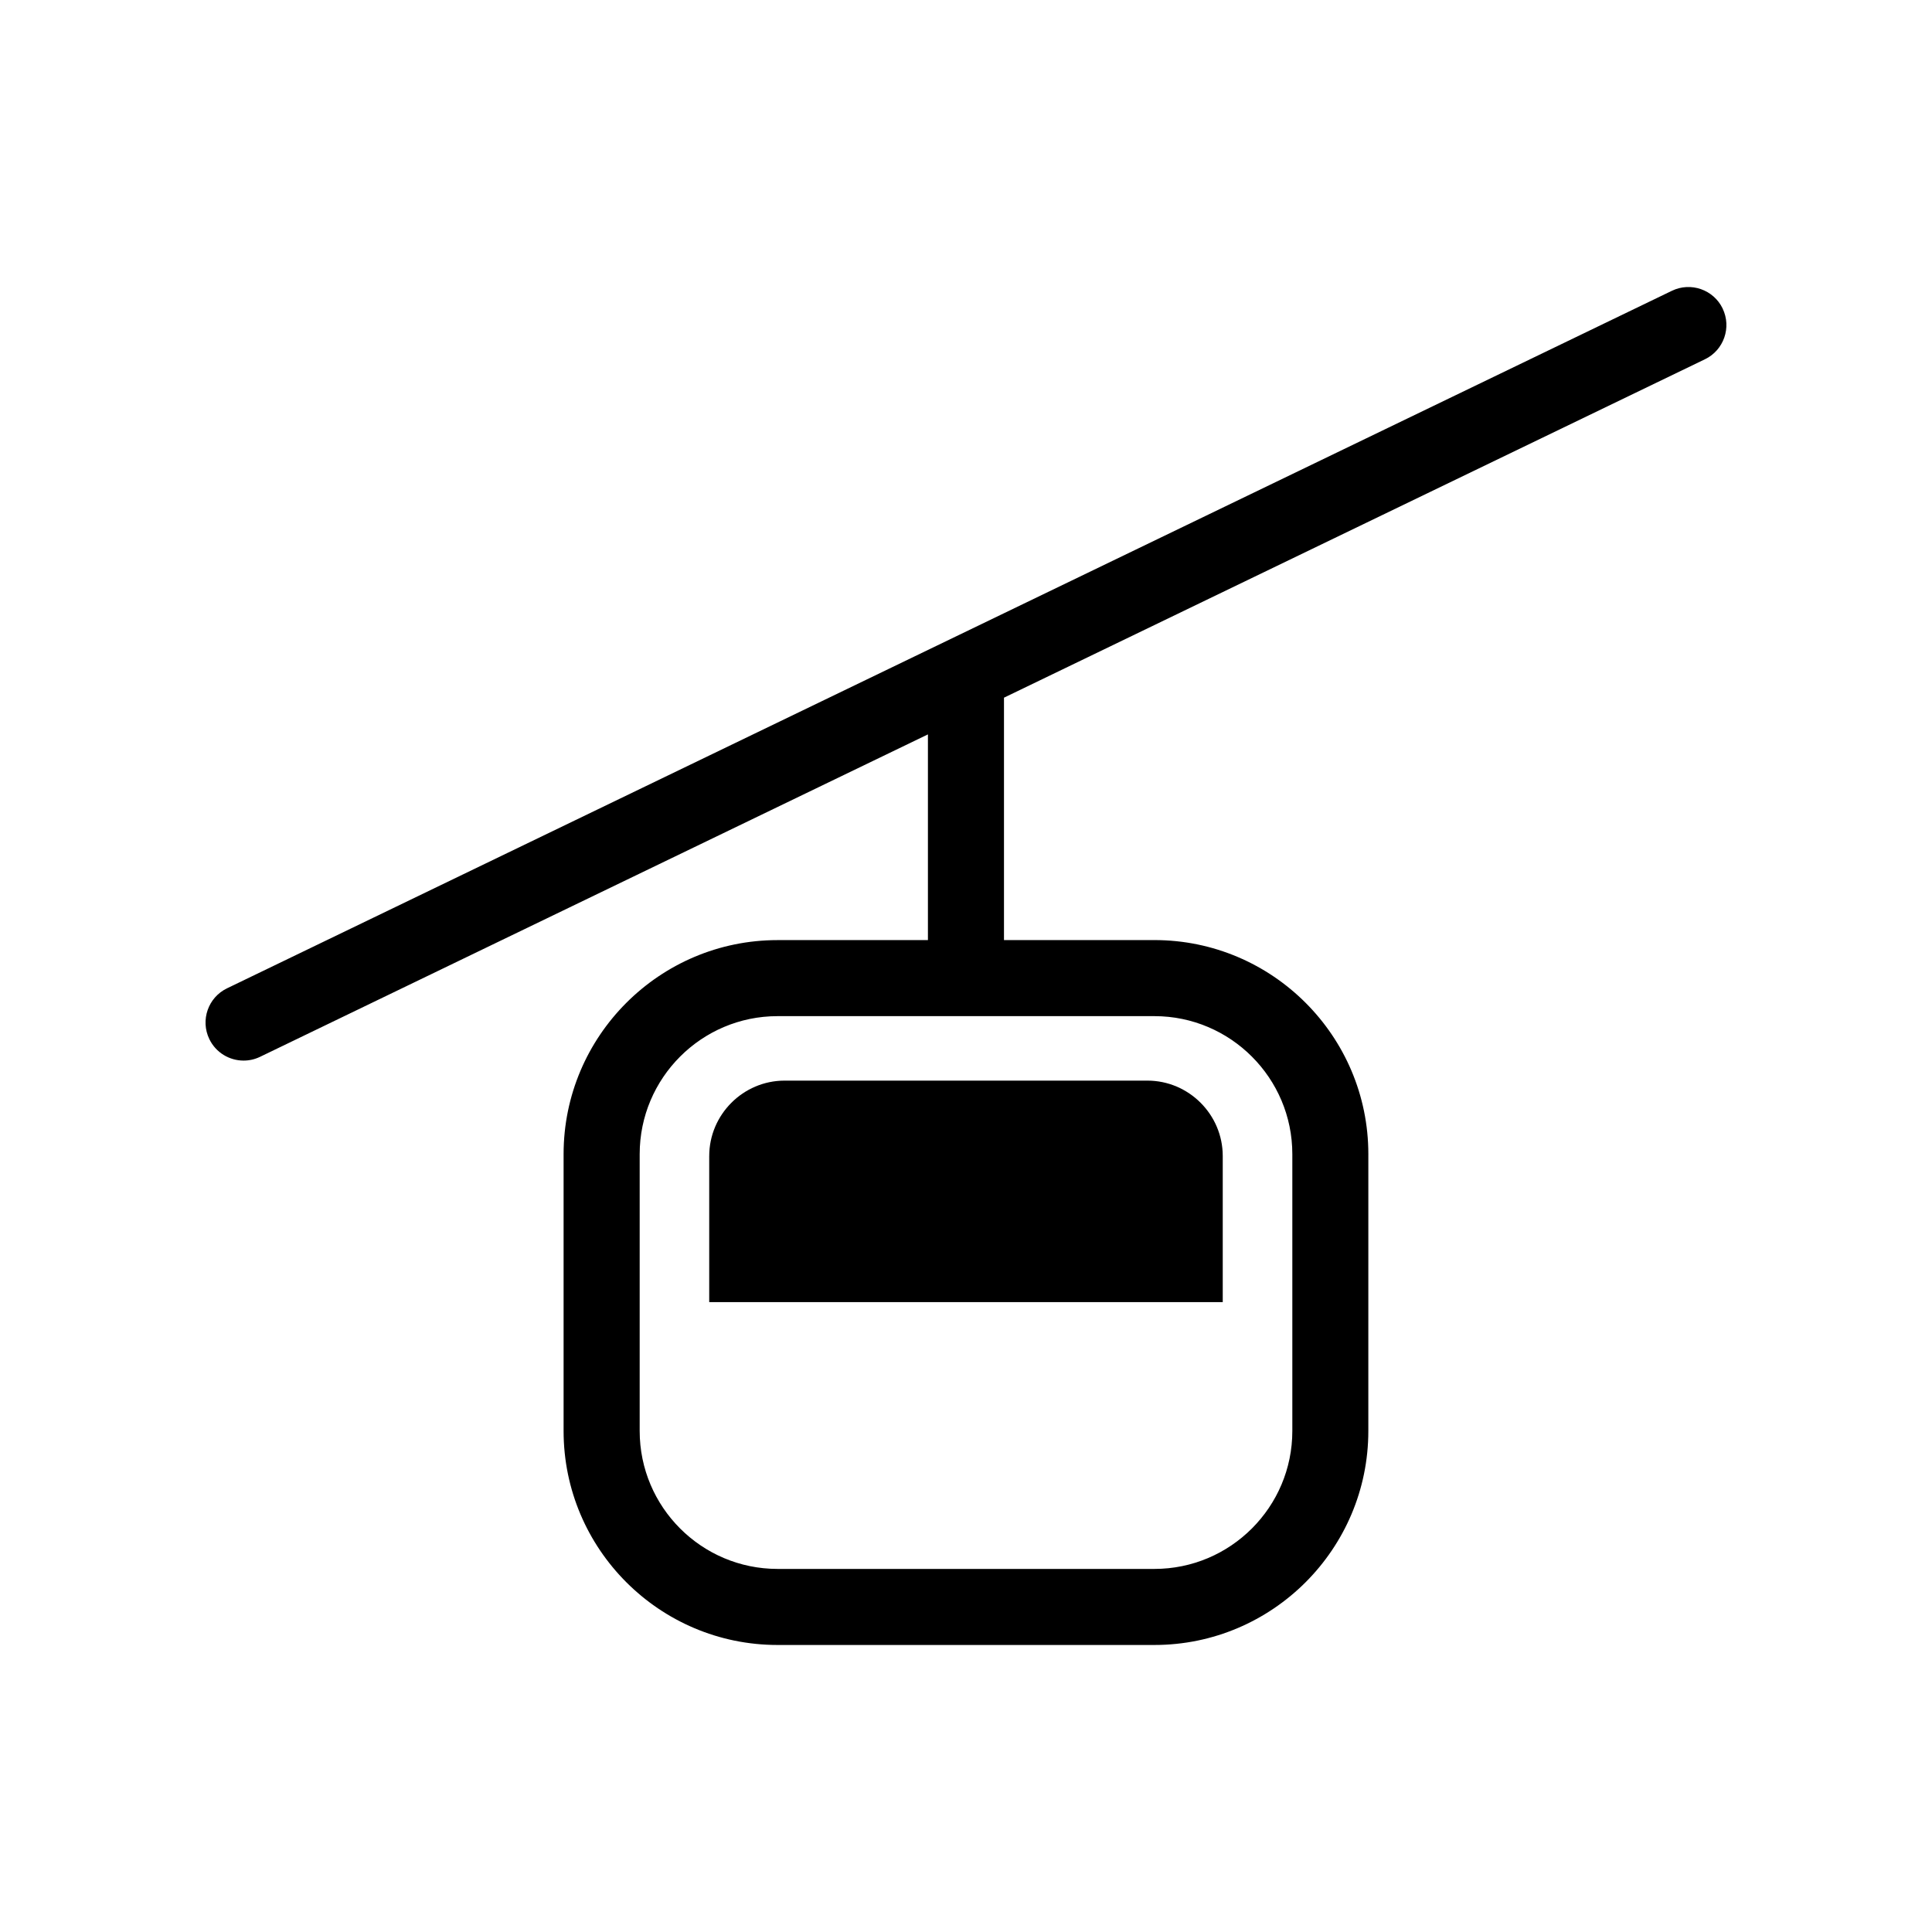
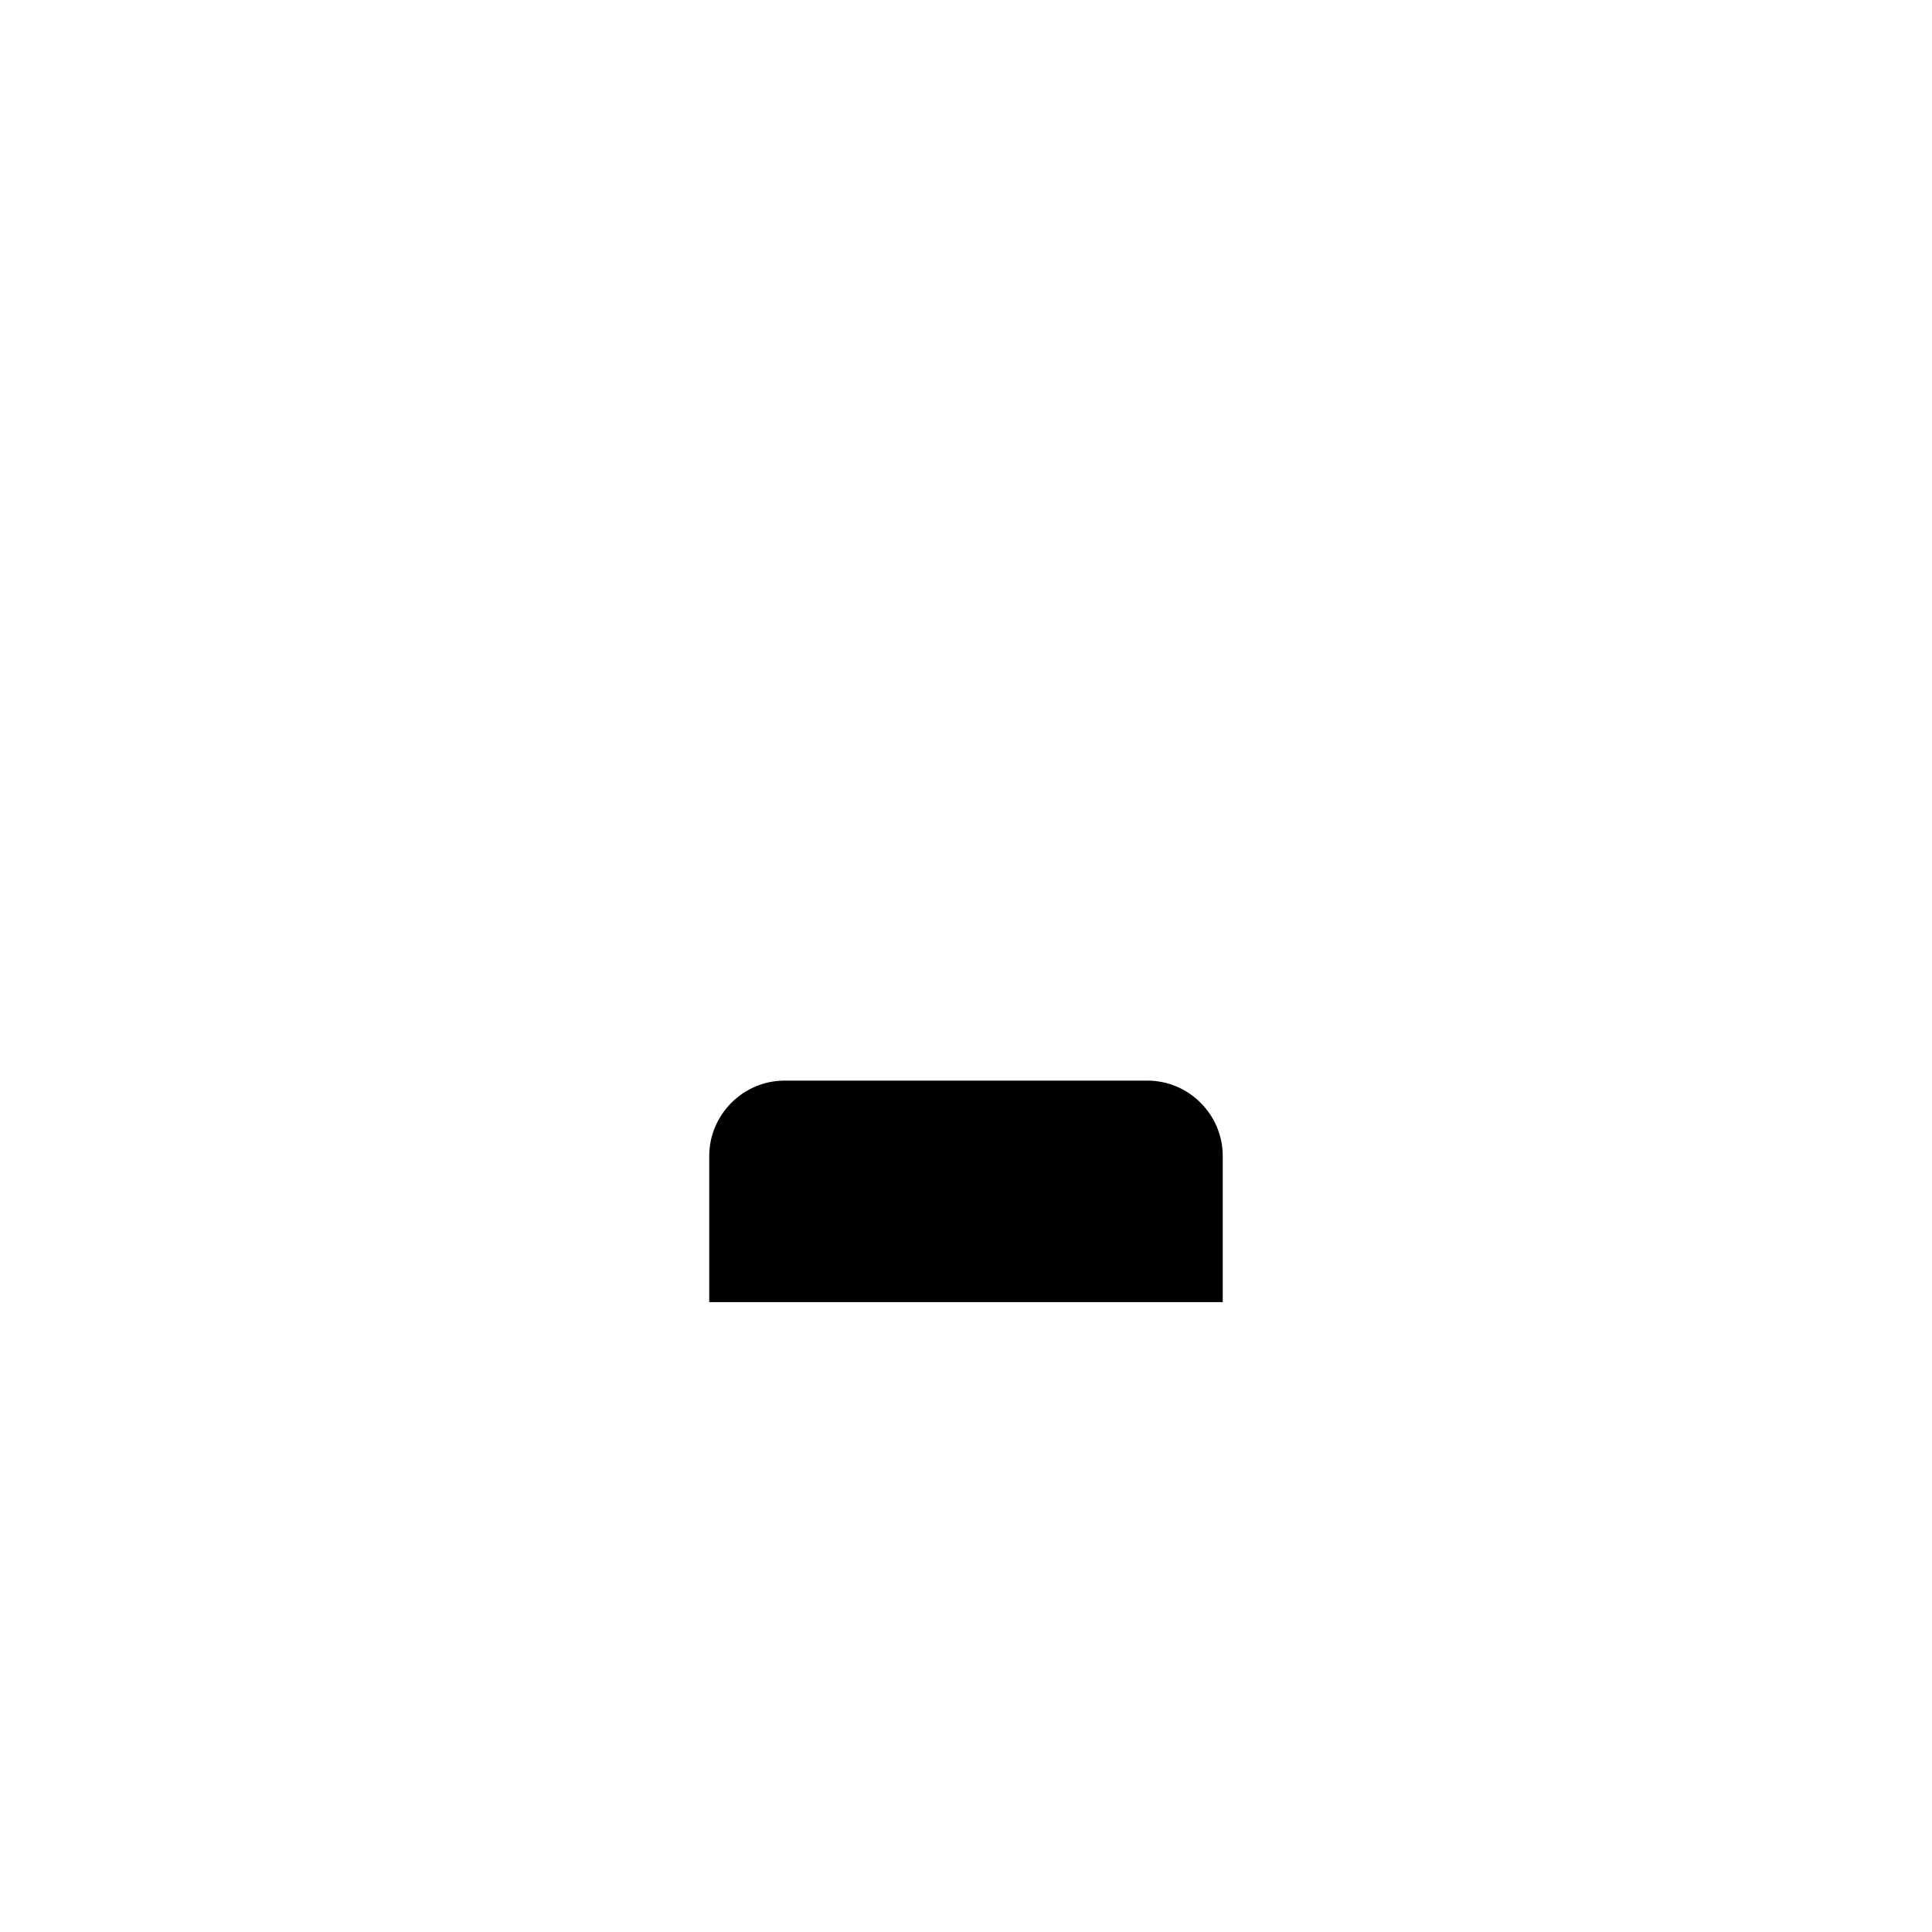
<svg xmlns="http://www.w3.org/2000/svg" fill="#000000" width="800px" height="800px" version="1.1" viewBox="144 144 512 512">
  <g>
-     <path d="m600.52 225.76c-2.414-5.012-8.449-7.113-13.453-4.695l-382.9 184.85c-5.012 2.414-7.113 8.441-4.695 13.453 1.738 3.602 5.336 5.699 9.082 5.699 1.469 0 2.961-0.32 4.375-1.004l176.98-85.441v54.516h-39.863c-31.258 0-56.688 25.441-56.688 56.715v73.383c0 31.262 25.43 56.699 56.688 56.699h99.883c31.262 0 56.691-25.438 56.691-56.699l0.004-73.391c0-31.273-25.43-56.715-56.691-56.715h-39.867v-64.238l185.75-89.676c5.016-2.418 7.113-8.445 4.695-13.457zm-114.04 224.09v73.383c0 20.152-16.395 36.547-36.539 36.547h-99.883c-20.145 0-36.535-16.395-36.535-36.547v-73.383c0-20.156 16.387-36.562 36.535-36.562h99.883c20.148 0.004 36.539 16.406 36.539 36.562z" />
    <path d="m331.95 450.36v38.715h136.09v-38.715c0-10.988-8.984-19.984-19.969-19.984h-96.141c-10.984 0-19.977 9-19.977 19.984z" />
  </g>
</svg>